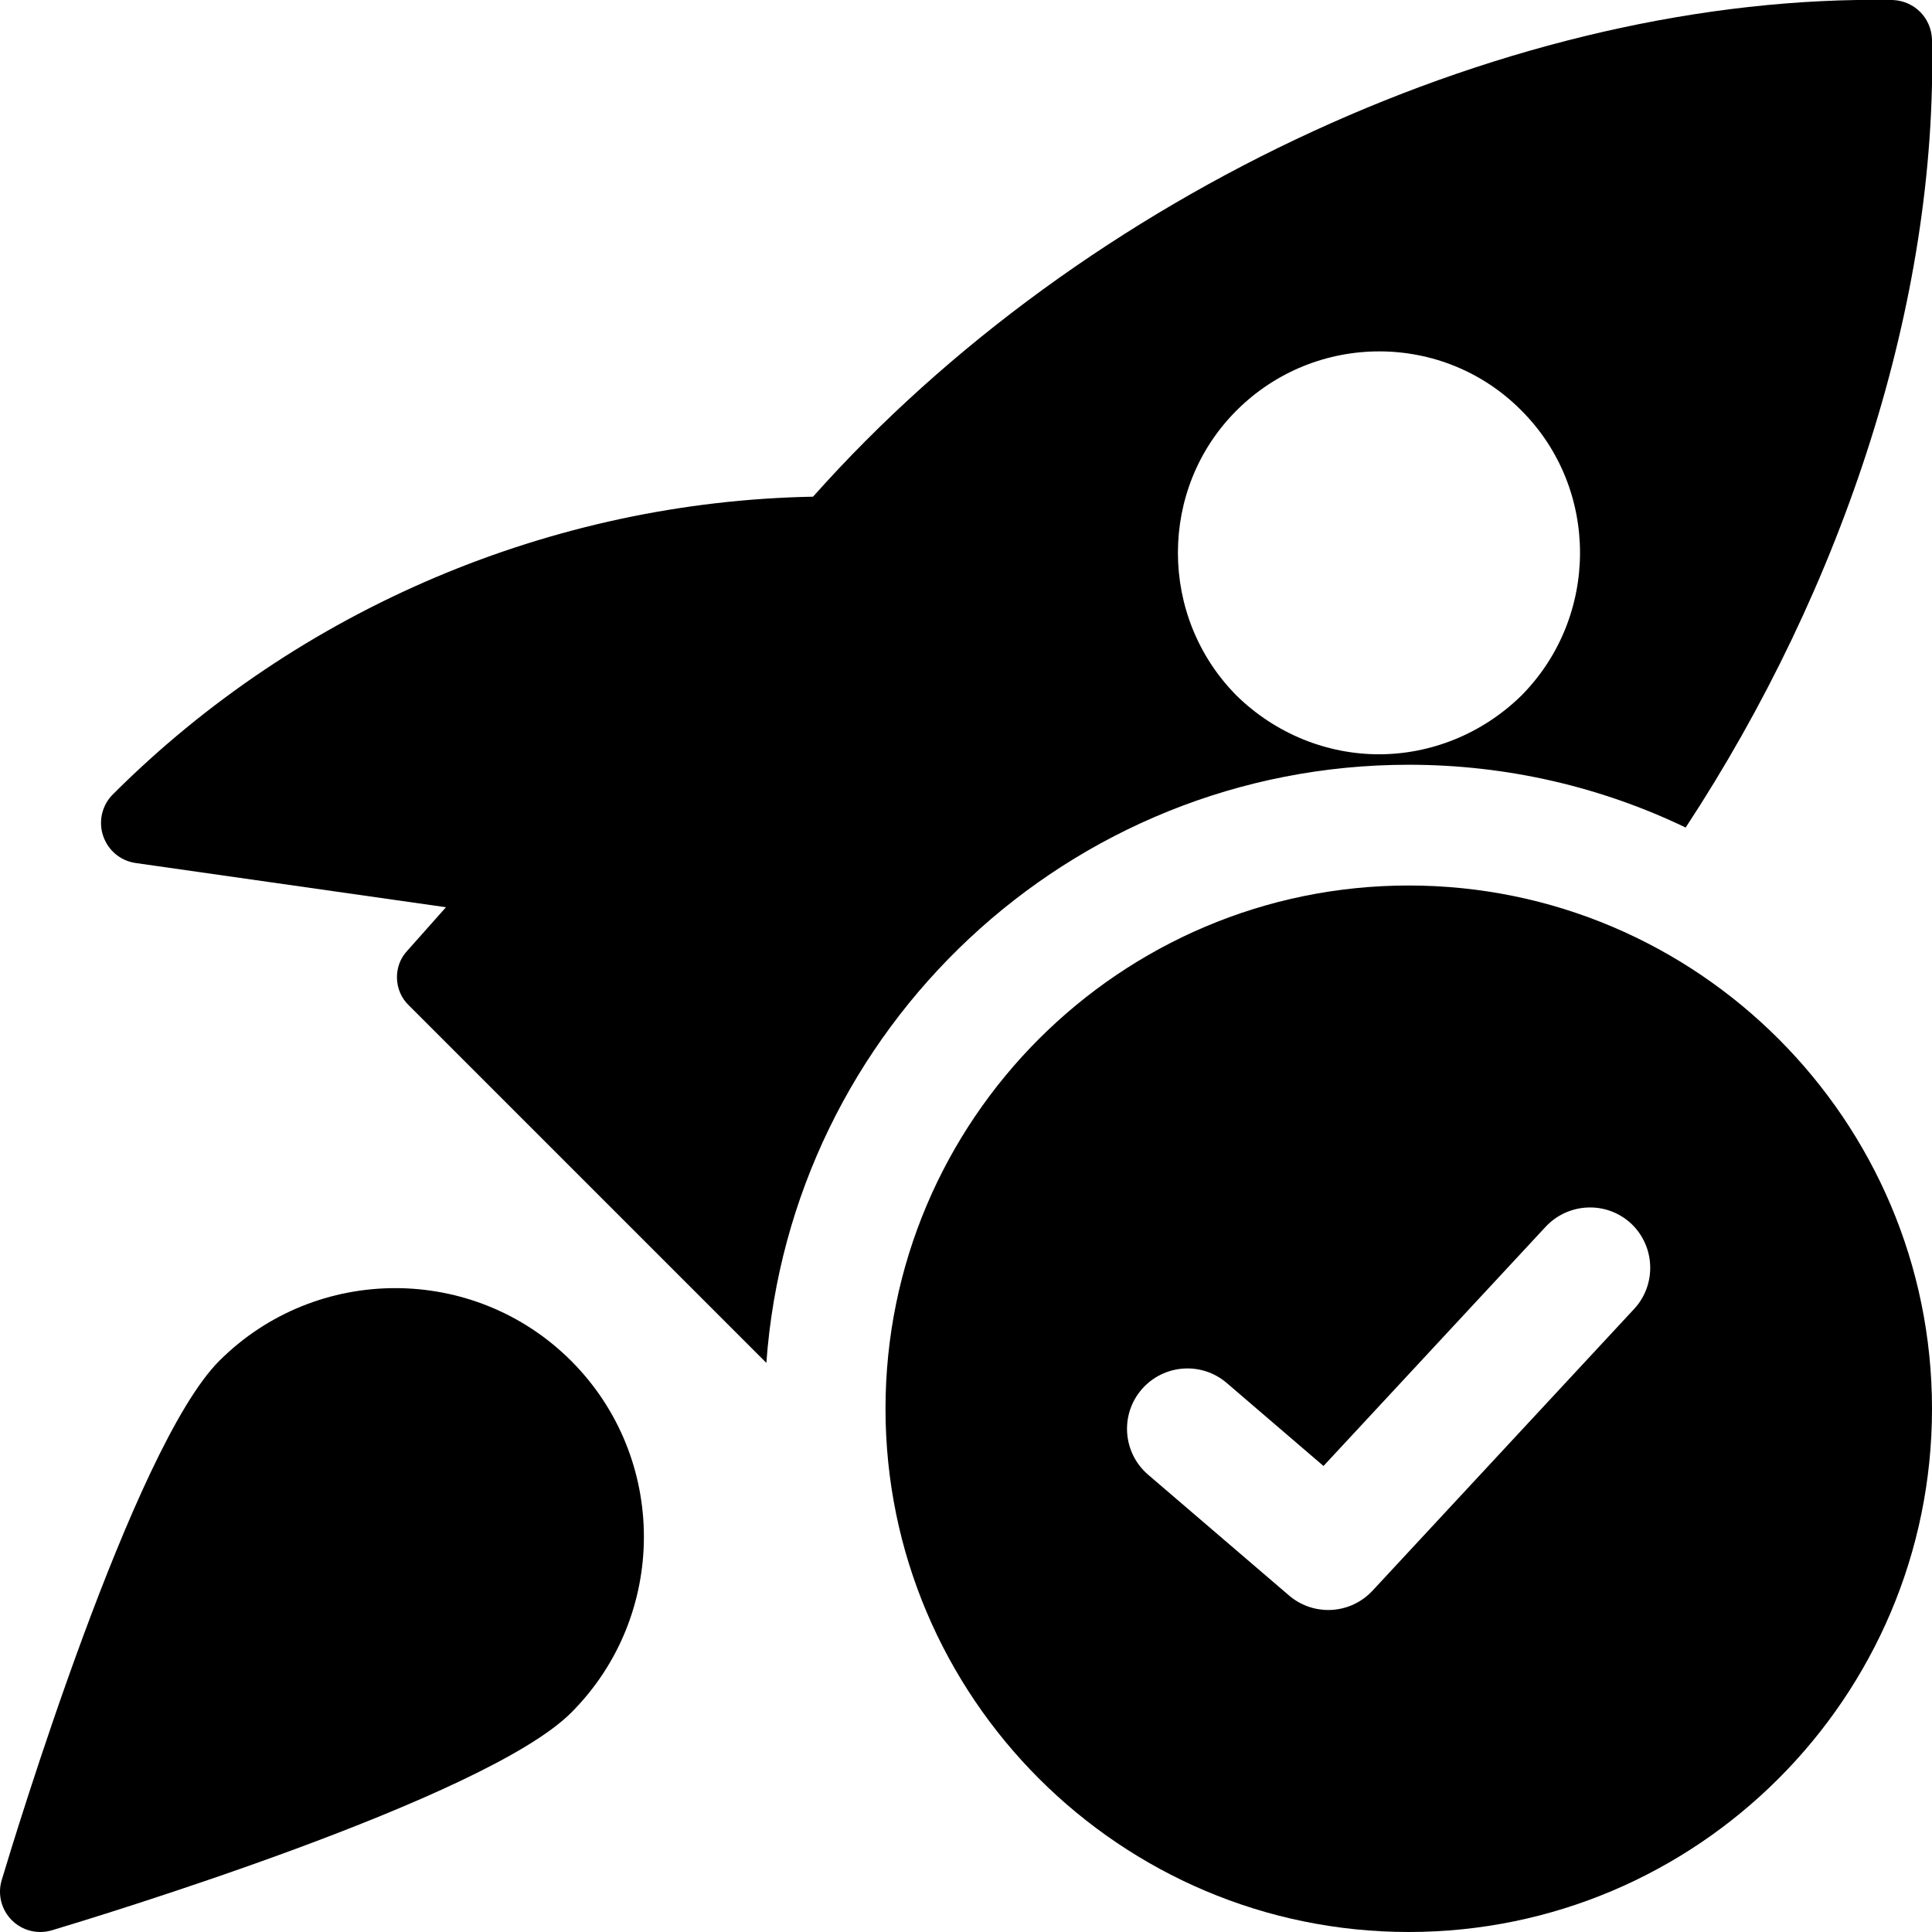
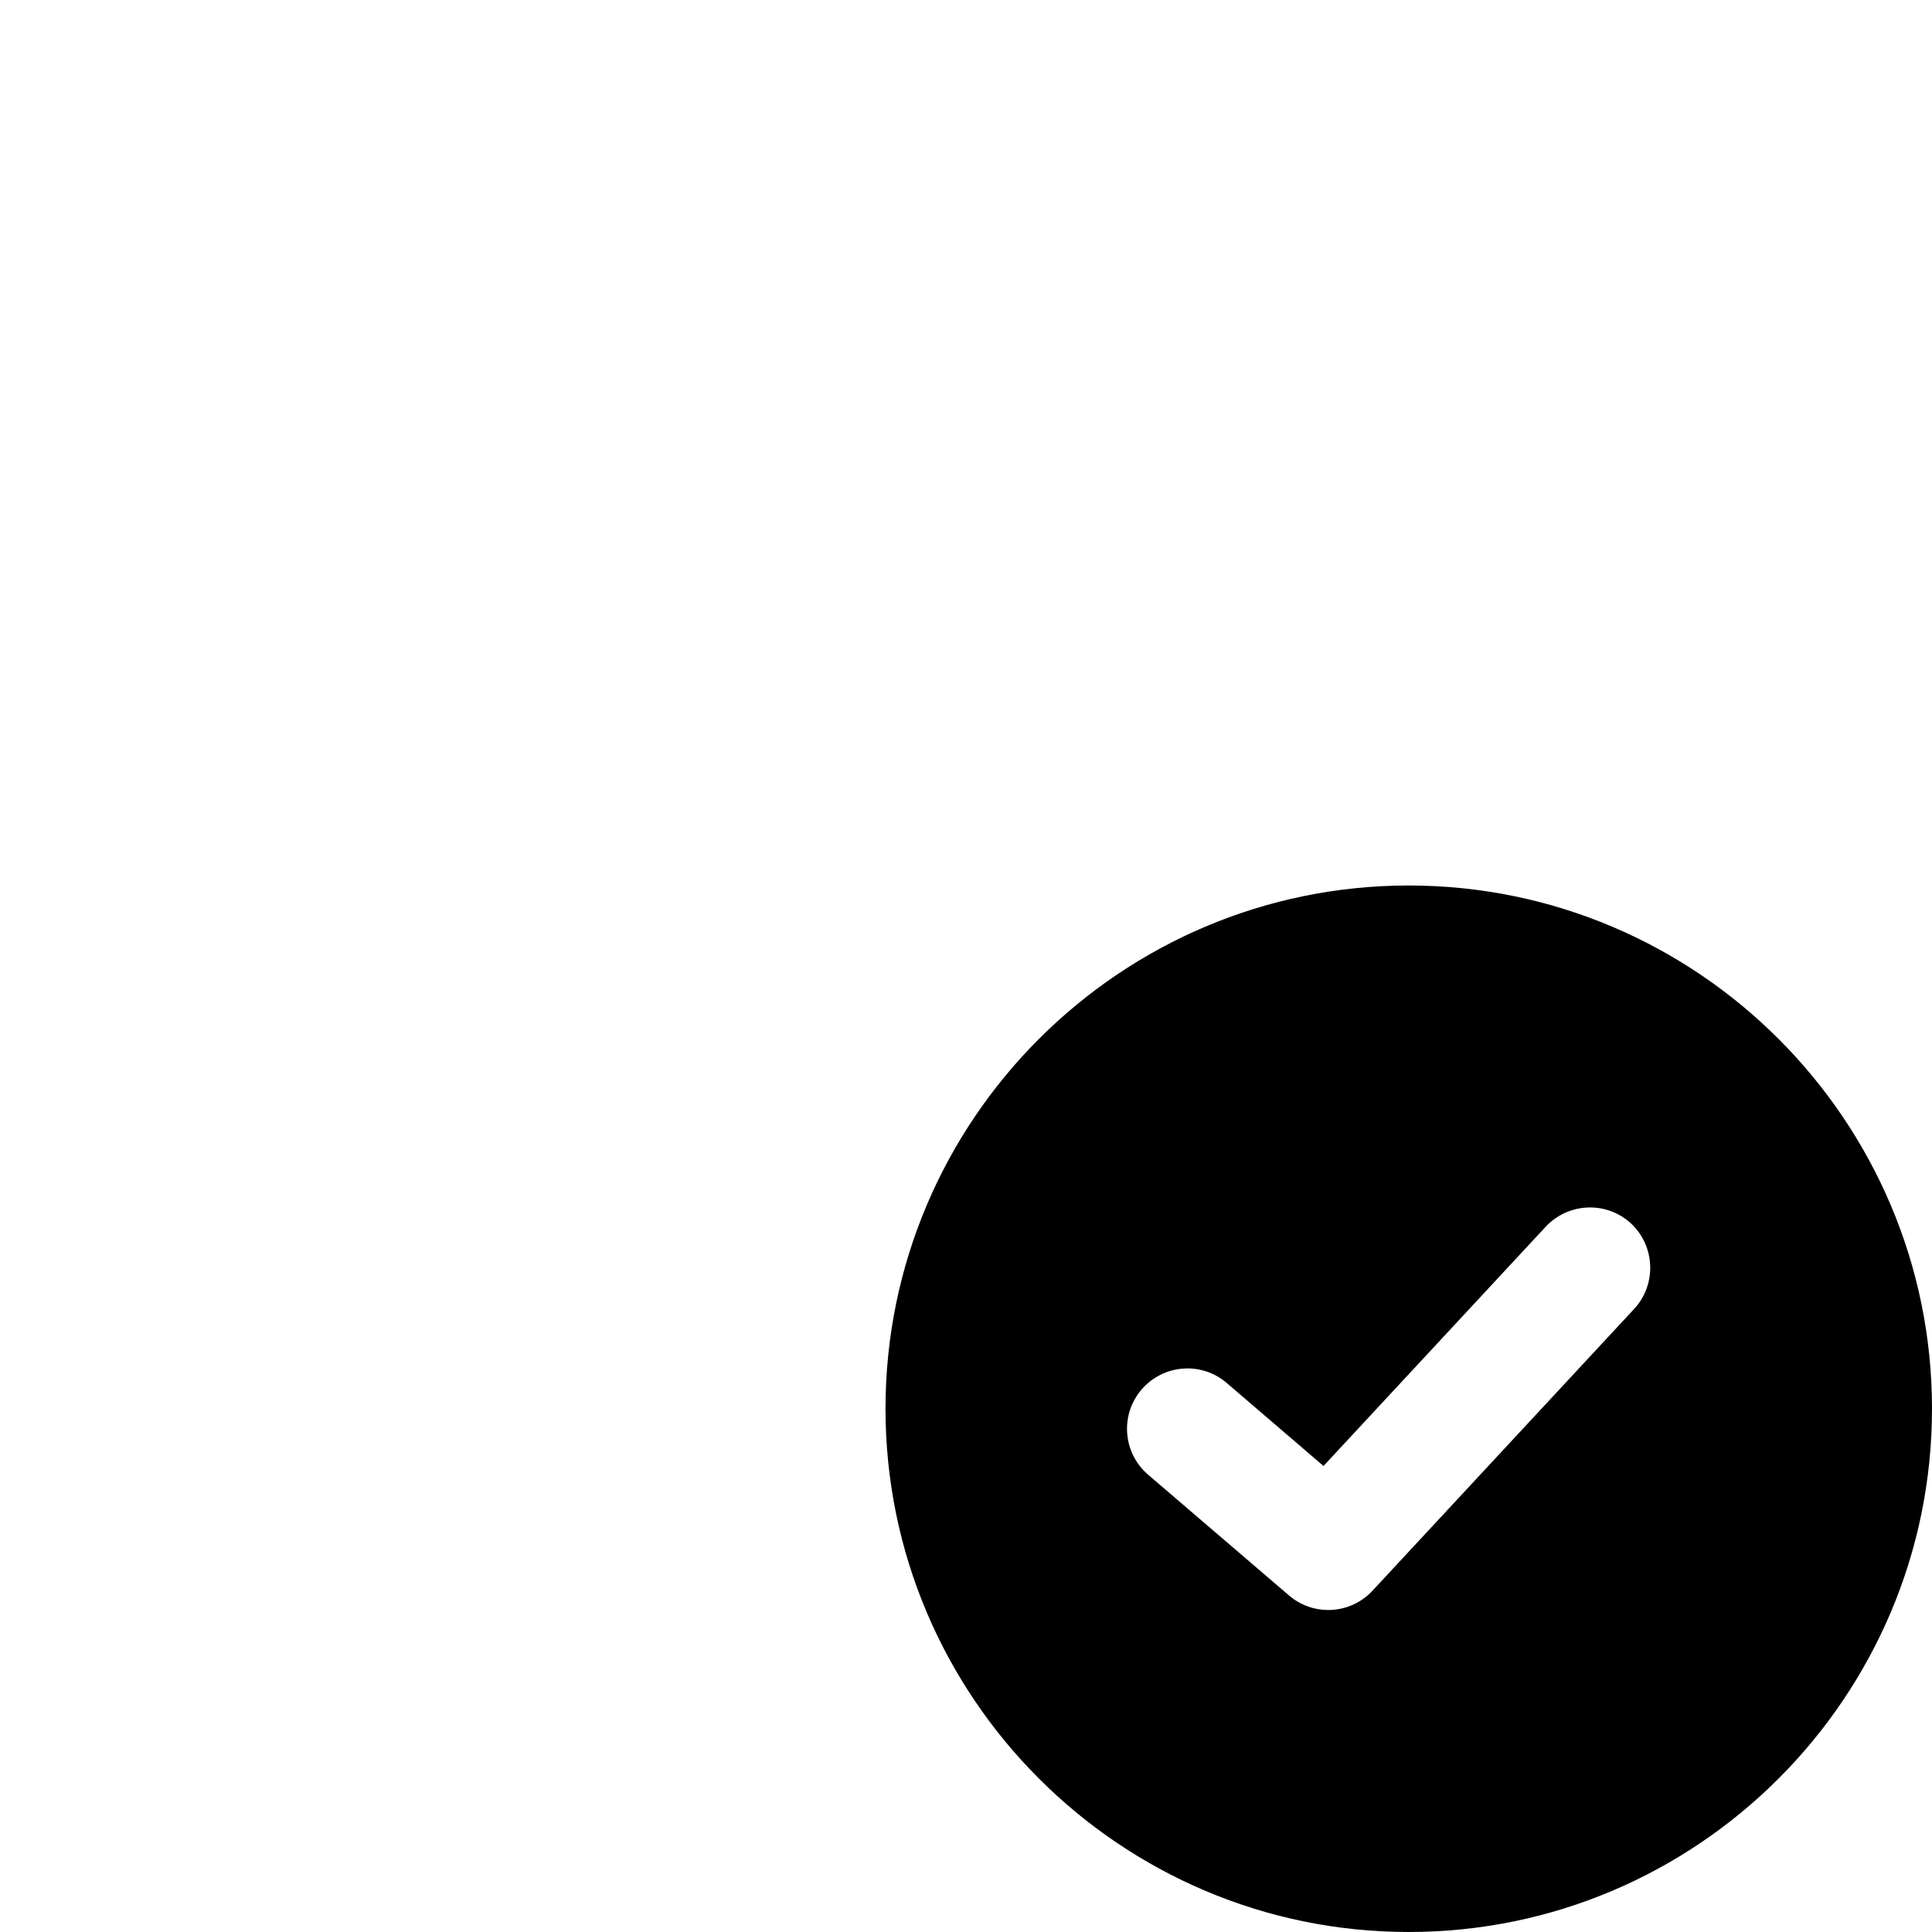
<svg xmlns="http://www.w3.org/2000/svg" id="bold" enable-background="new 0 0 24 24" viewBox="0 0 24 24" height="40" width="40">
-   <path d="m23.51 0c-4.69-.08-10.03 2.37-13.41 6.17-3.23.06-6.38 1.38-8.7 3.7-.13.13-.18.33-.12.51s.21.31.4.34l3.86.55-.48.54c-.18.19-.17.5.02.68l4.44 4.44c.3-4.15 3.76-7.43 7.98-7.43 1.23 0 2.4.28 3.44.78 1.97-3 3.13-6.55 3.06-9.79-.01-.27-.22-.48-.49-.49zm-4.61 8.64c-.49.48-1.13.73-1.77.73s-1.28-.25-1.77-.73c-.97-.98-.97-2.57 0-3.54.98-.98 2.57-.98 3.54 0 .97.97.97 2.56 0 3.54z" />
-   <path d="m2.724 16.905c-1.07 1.07-2.539 5.904-2.703 6.451-.053.176-.004.367.125.497.096.096.223.147.354.147.048 0 .096-.007.144-.021.547-.164 5.381-1.633 6.451-2.703 1.205-1.205 1.205-3.166 0-4.371-1.206-1.205-3.166-1.204-4.371 0z" />
  <path d="m17.5 11c-3.584 0-6.5 2.916-6.5 6.5s2.916 6.5 6.5 6.5 6.5-2.916 6.5-6.5-2.916-6.5-6.5-6.5zm2.8 5.26-3.25 3.5c-.148.159-.349.24-.55.24-.173 0-.347-.06-.488-.181l-1.75-1.5c-.314-.27-.351-.743-.081-1.058.271-.314.743-.351 1.058-.081l1.202 1.031 2.76-2.972c.284-.303.757-.321 1.061-.04.301.283.319.758.038 1.061z" />
</svg>